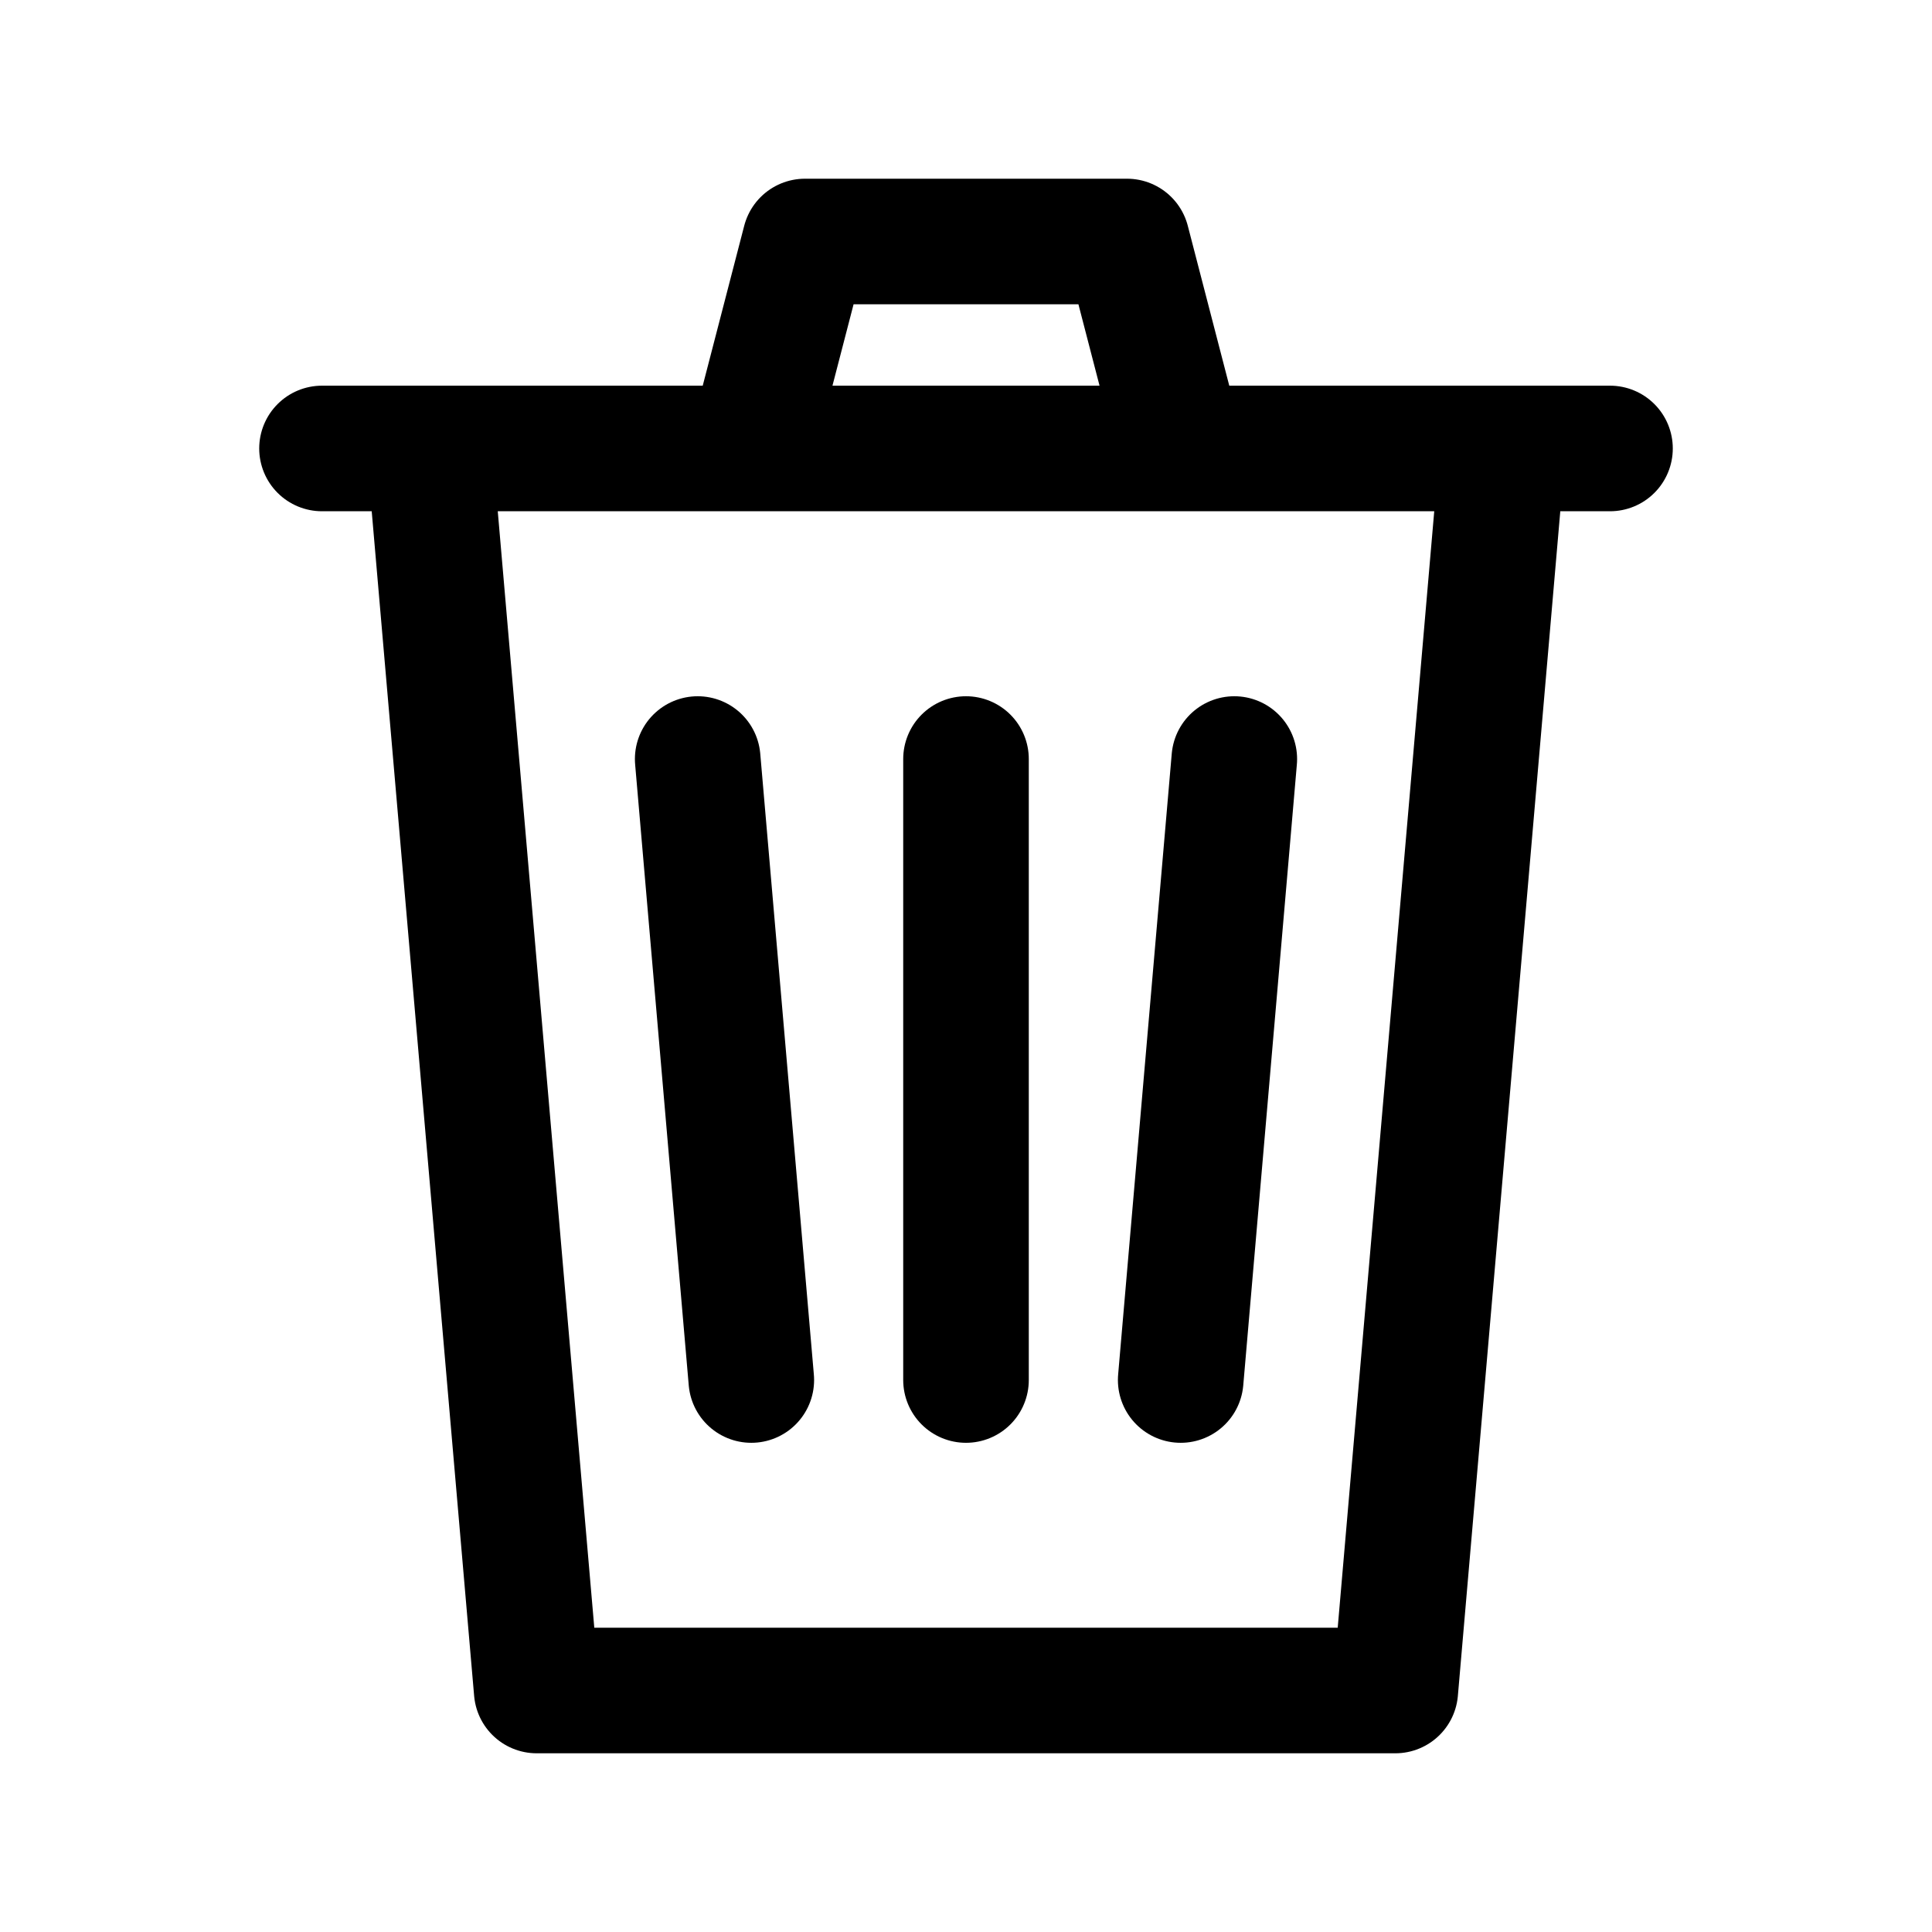
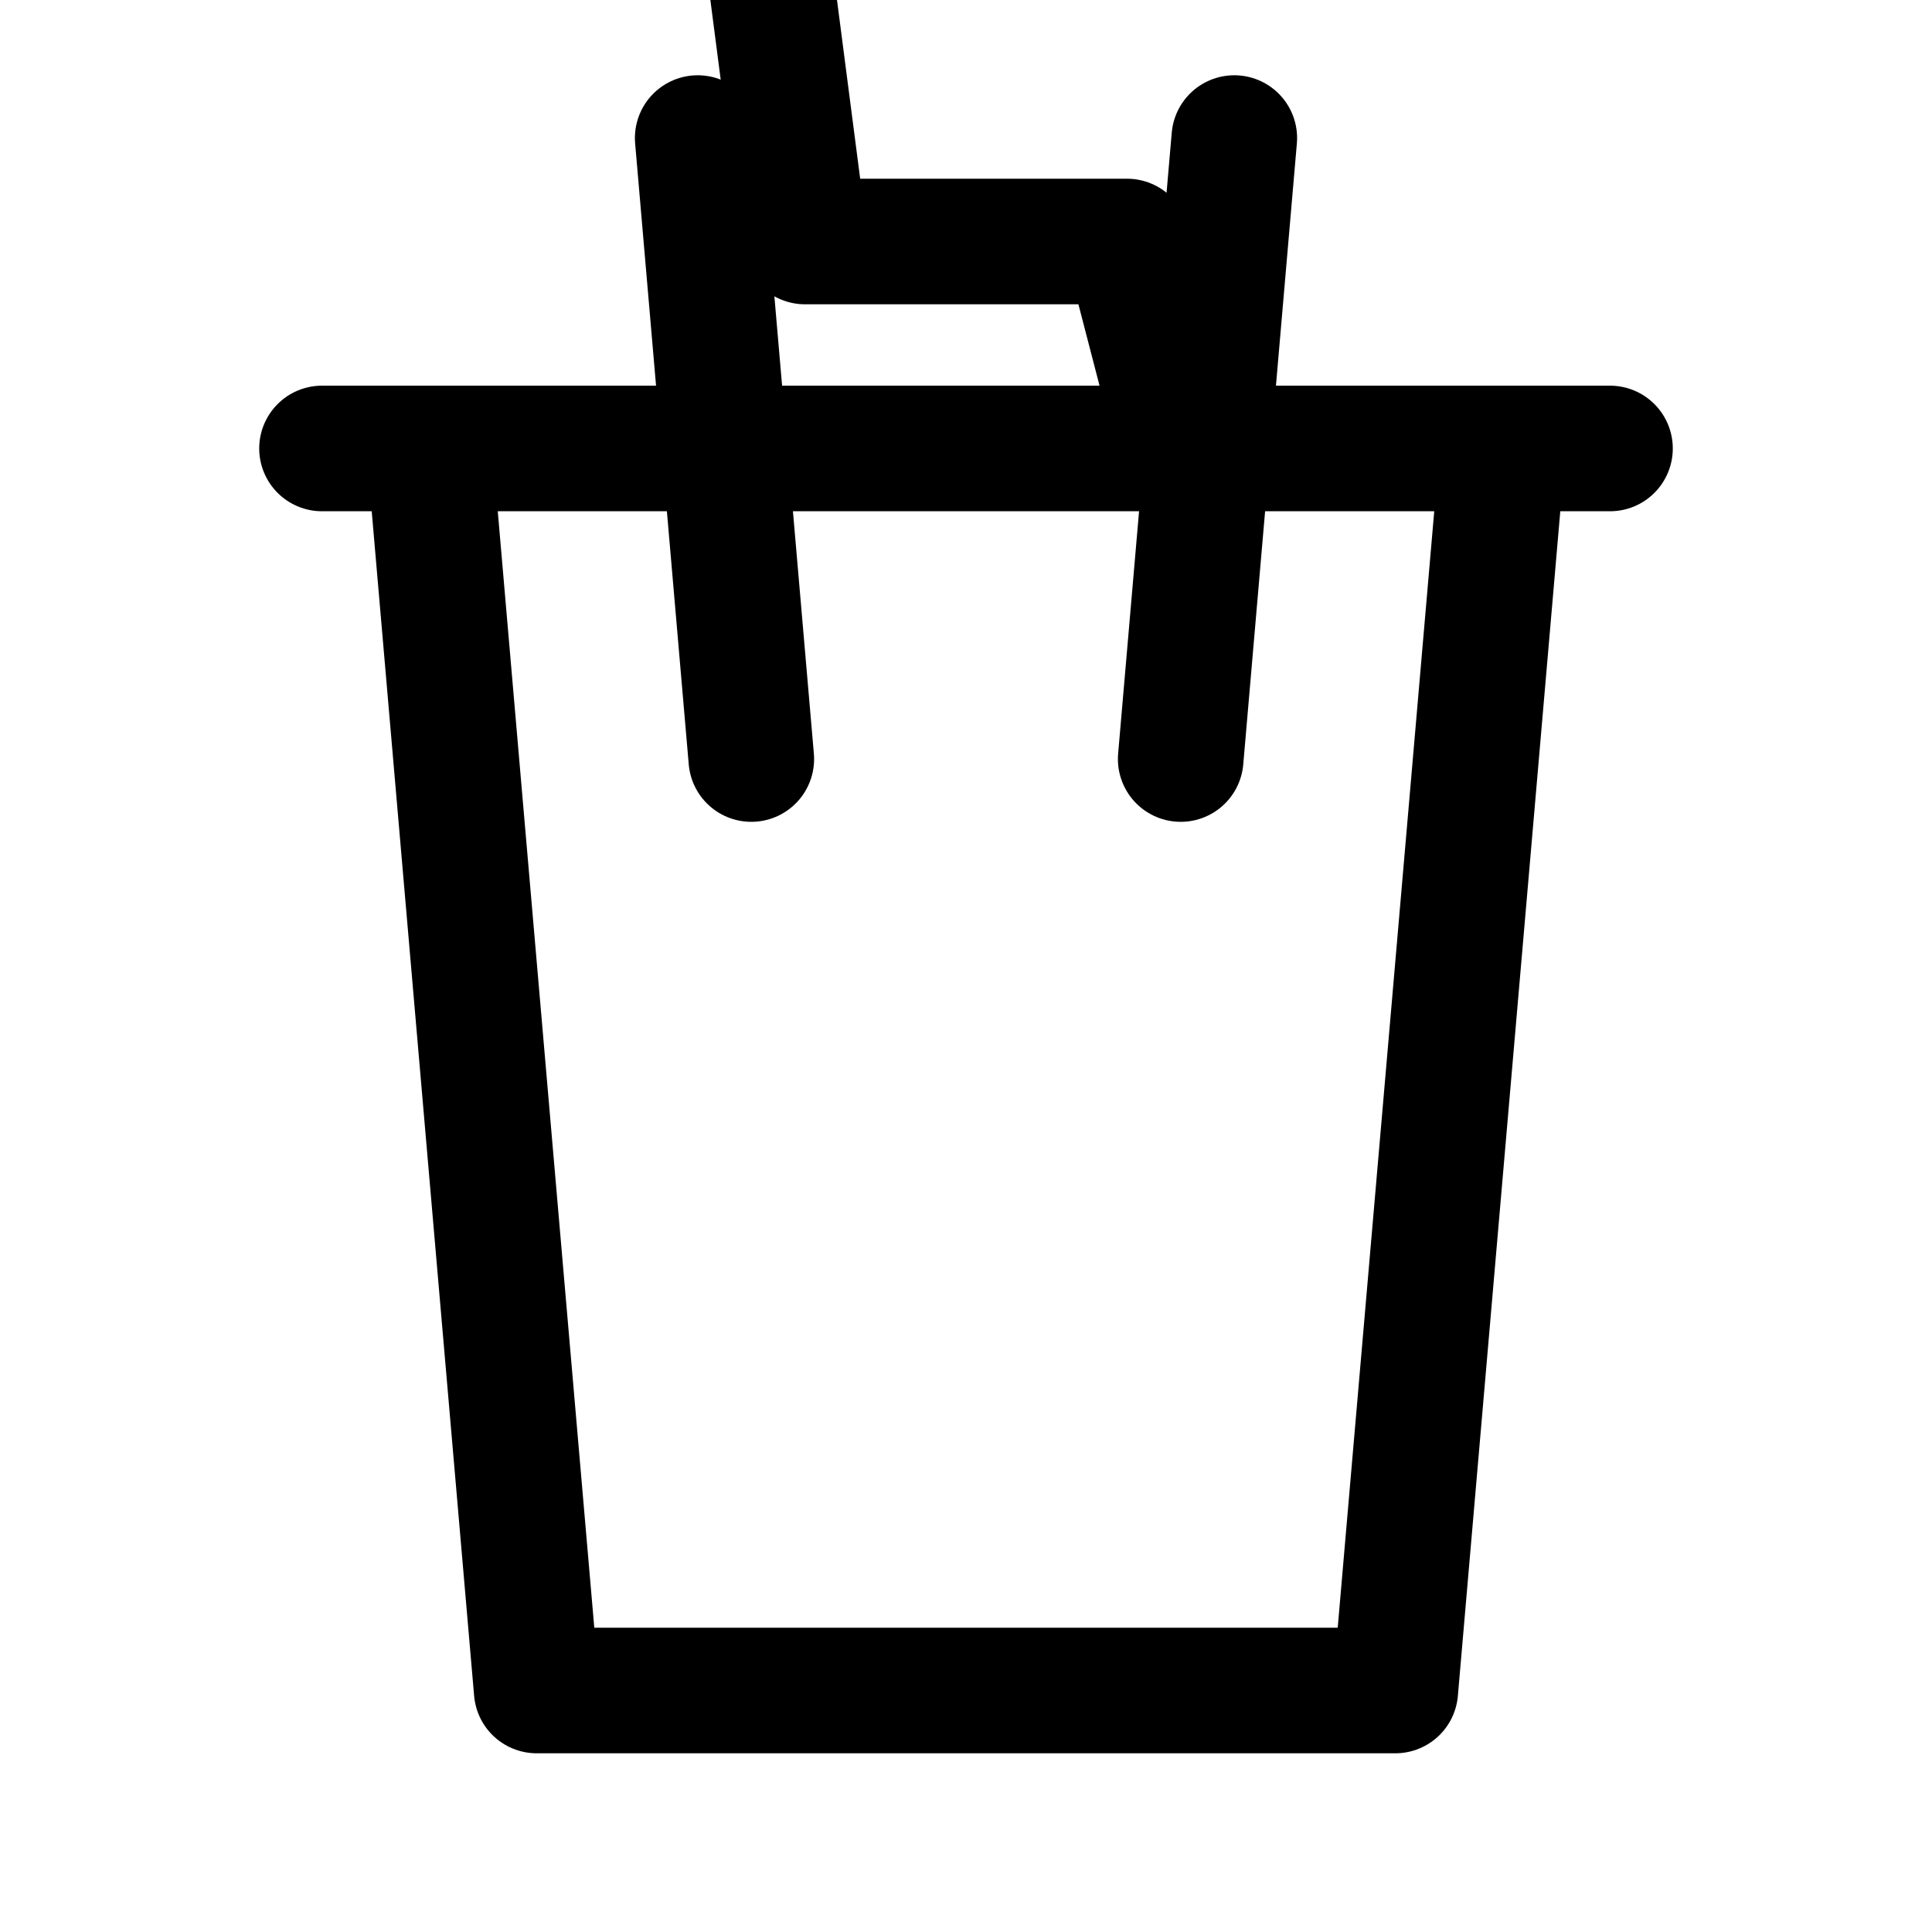
<svg xmlns="http://www.w3.org/2000/svg" width="24" height="24" fill="none">
-   <path d="M20 5.571H5.333L6.667 21h10.666l1.334-15.429H4m8 3.858v7.714m3.333-7.714-.666 7.714m-6-7.714.666 7.714m0-11.572L10 3h4l.667 2.571" stroke="#000" stroke-width="1.56" stroke-linecap="round" stroke-linejoin="round" />
+   <path d="M20 5.571H5.333L6.667 21h10.666l1.334-15.429H4m8 3.858m3.333-7.714-.666 7.714m-6-7.714.666 7.714m0-11.572L10 3h4l.667 2.571" stroke="#000" stroke-width="1.56" stroke-linecap="round" stroke-linejoin="round" />
</svg>